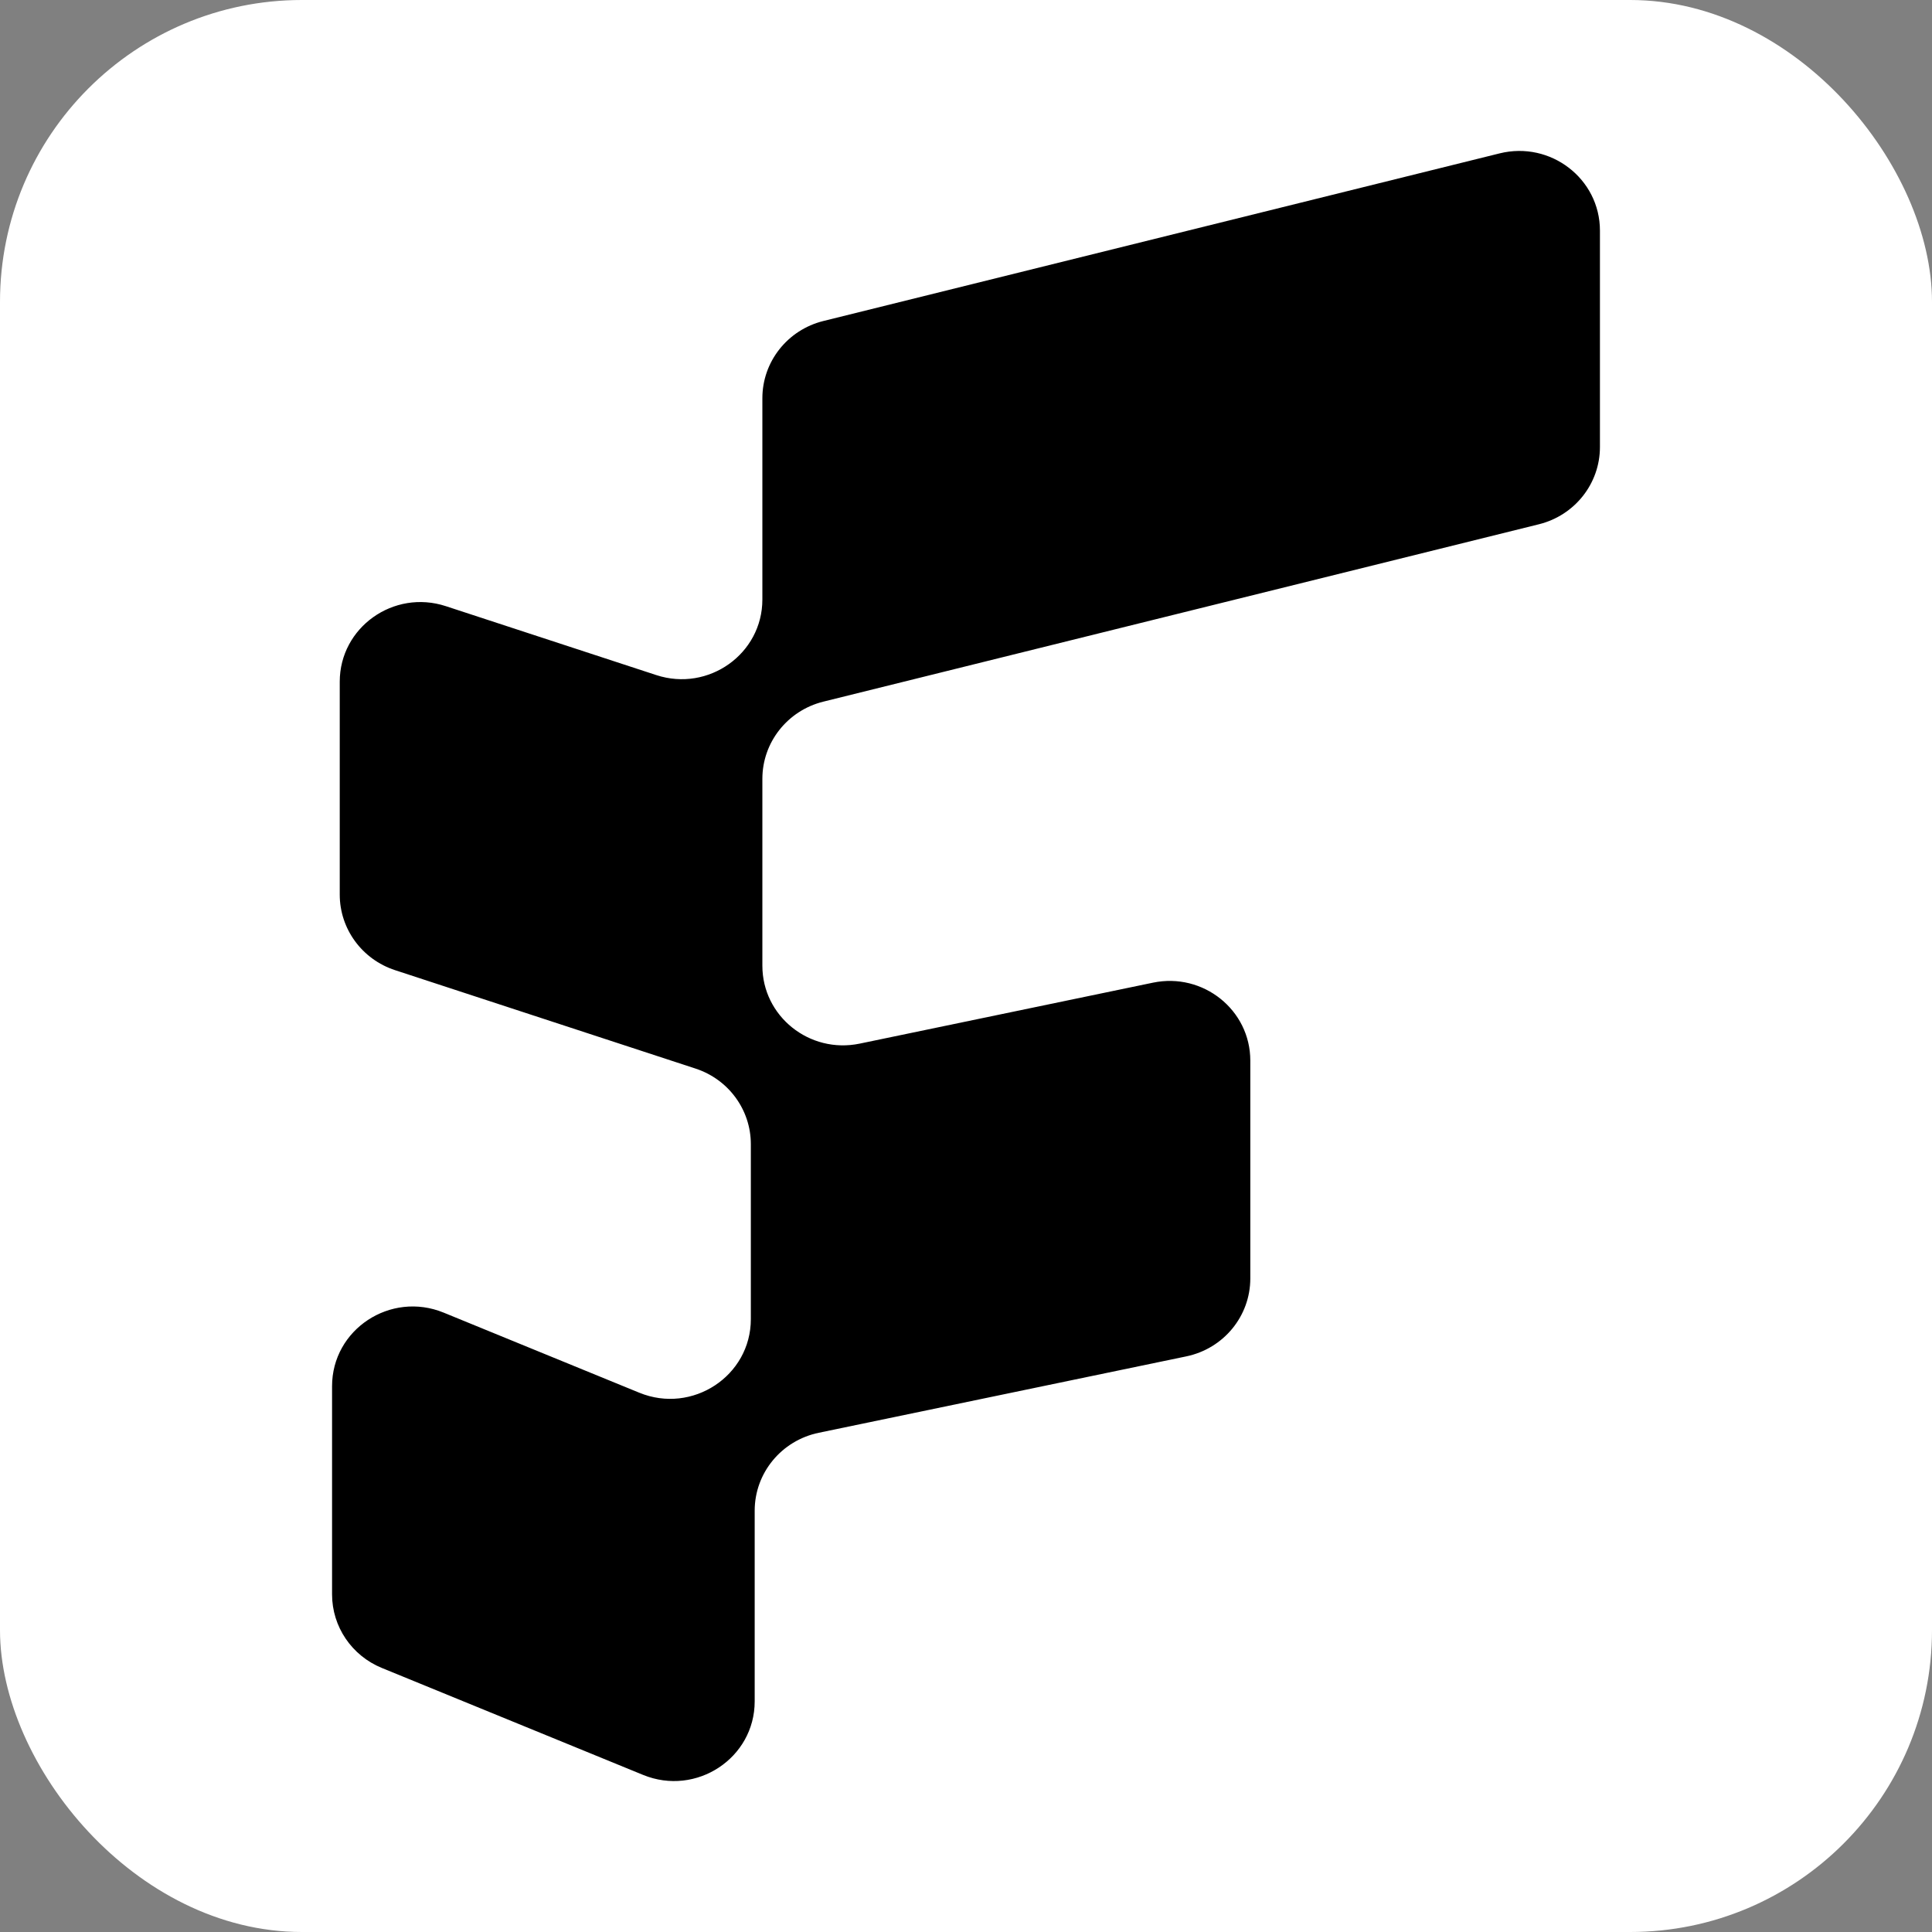
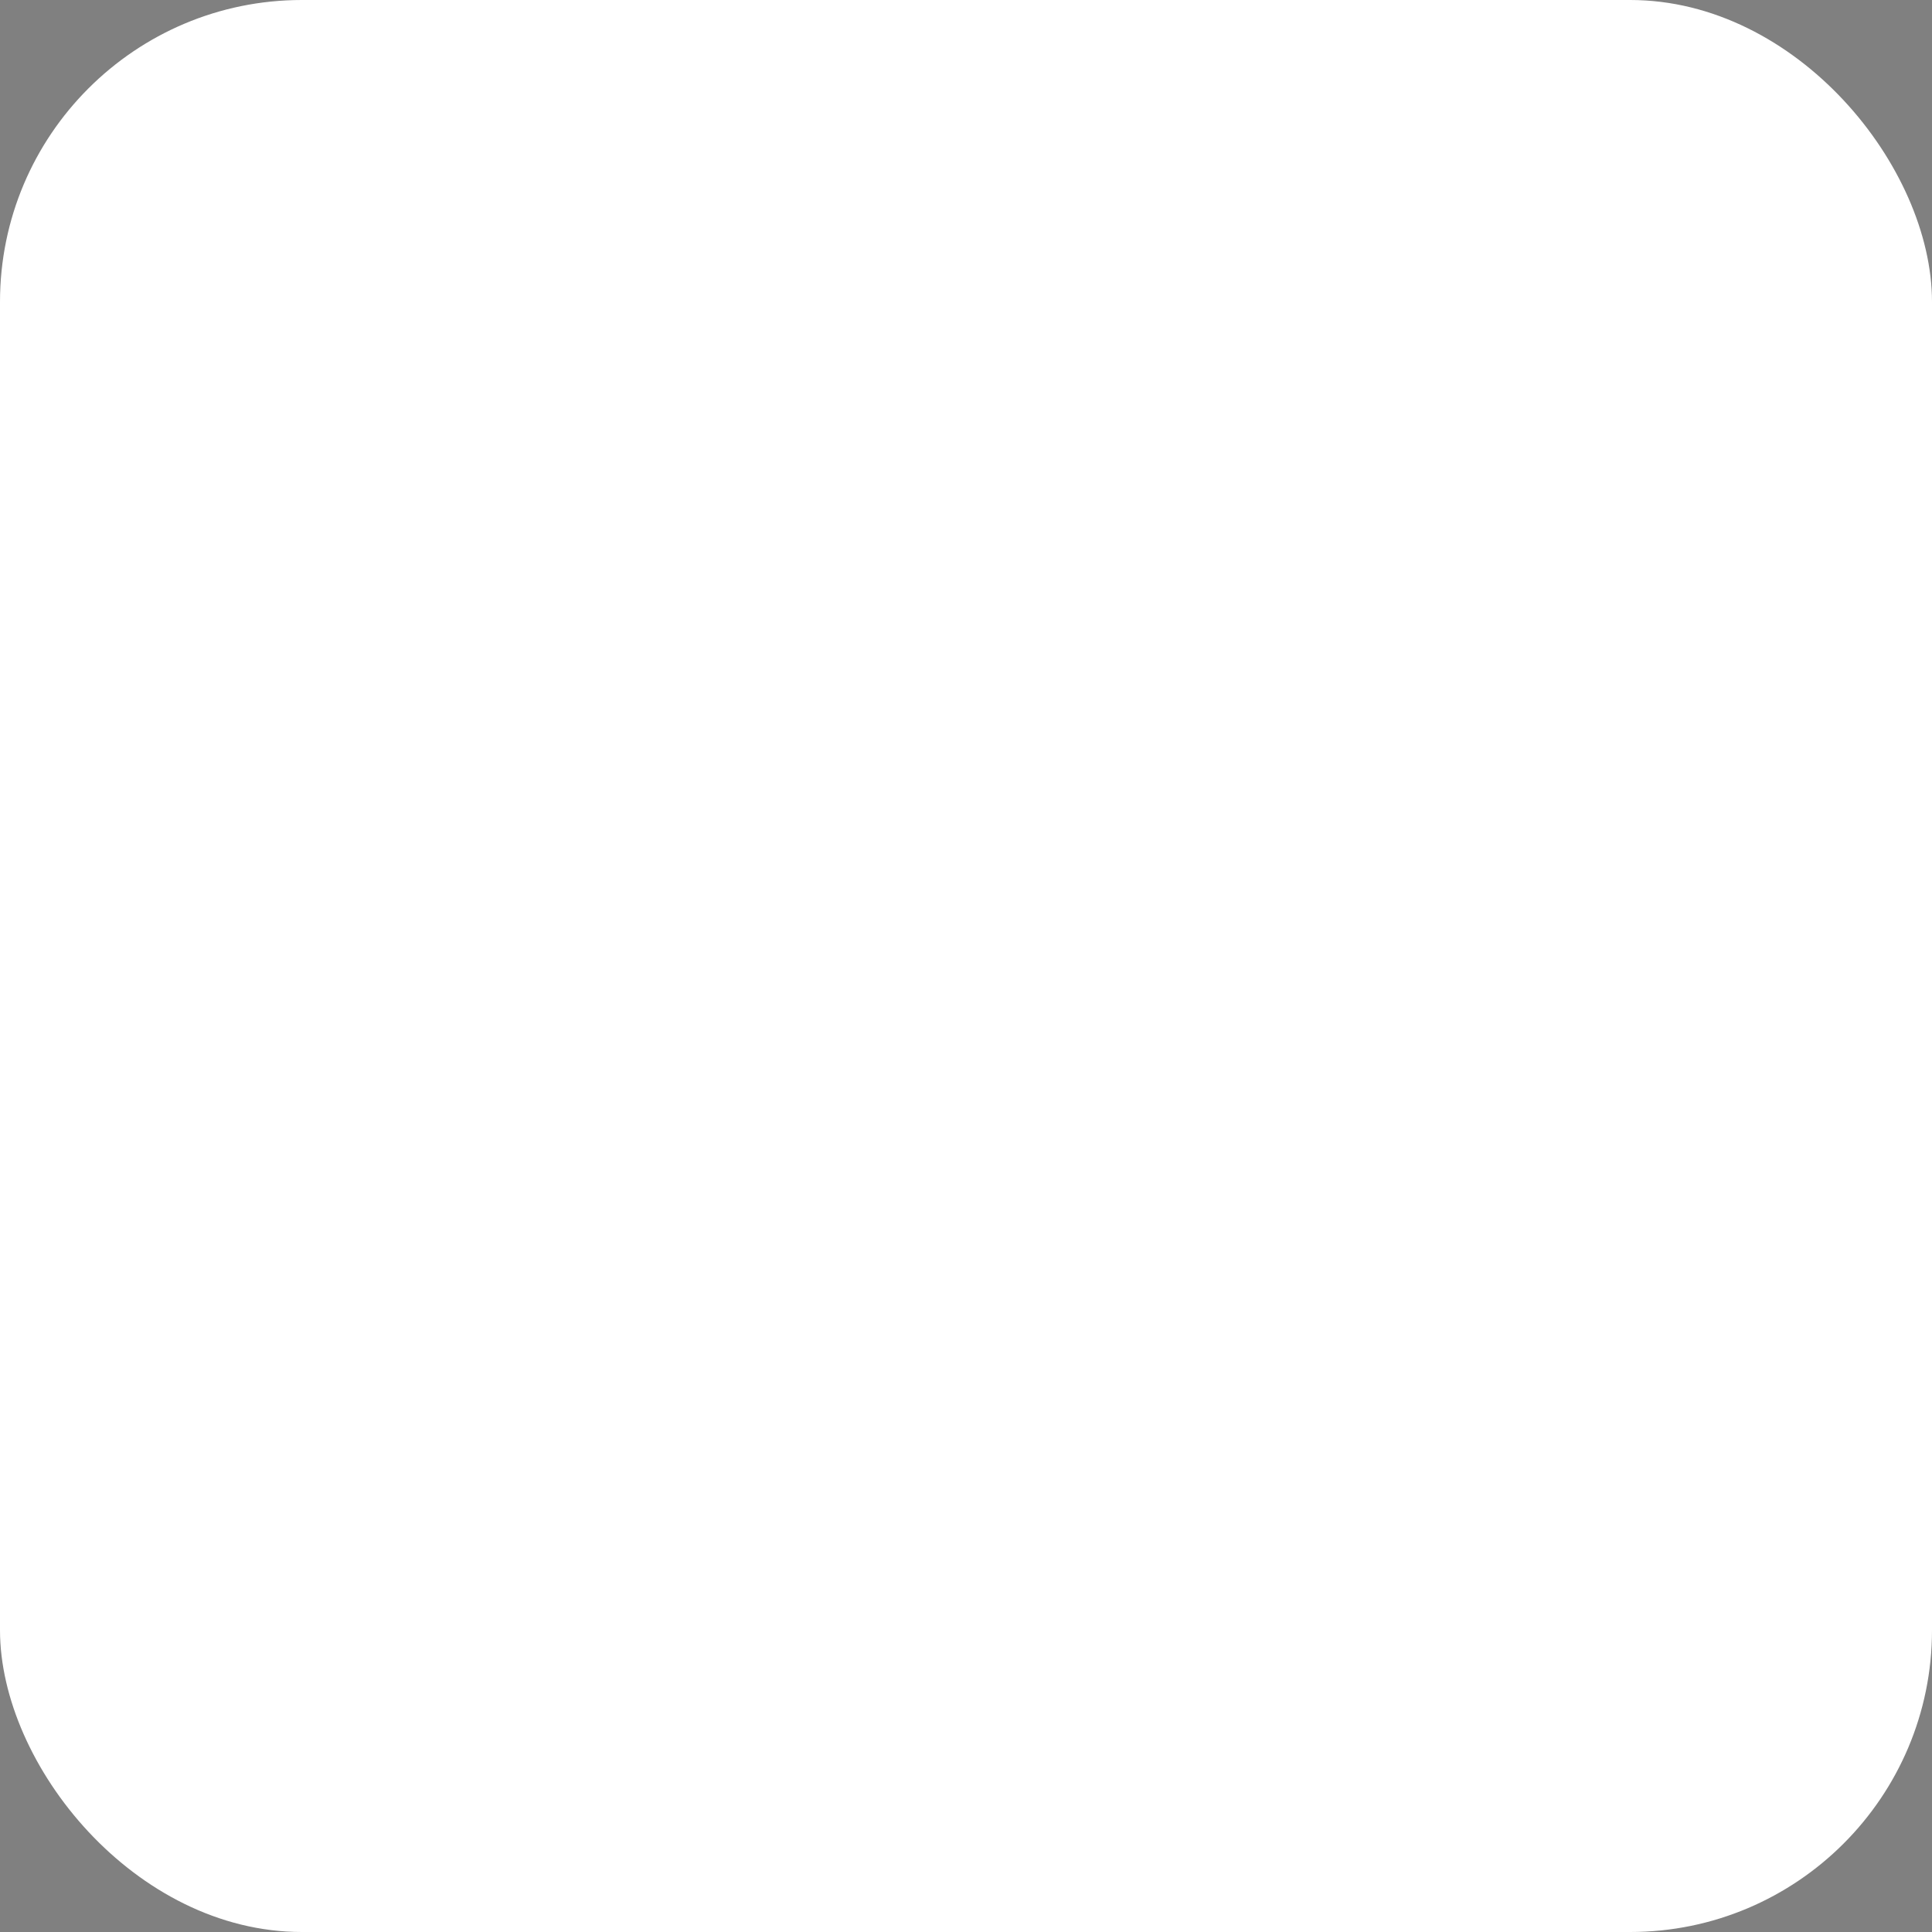
<svg xmlns="http://www.w3.org/2000/svg" version="1.1" width="128" height="128">
  <rect width="100%" height="100%" fill="#808080" stroke="none" />
  <svg width="128" height="128" viewBox="0 0 128 128" fill="none">
    <rect width="128" height="128" rx="20" fill="white" style="fill:white;fill-opacity:1;" />
-     <path d="M50.509 26.382C50.509 23.964 52.175 21.856 54.552 21.267L99.352 10.162C102.727 9.325 106 11.843 106 15.277V29.618C106 32.036 104.334 34.145 101.957 34.734L54.552 46.485C52.175 47.074 50.509 49.182 50.509 51.6V63.982C50.509 67.332 53.634 69.833 56.956 69.143L76.389 65.104C79.712 64.413 82.836 66.915 82.836 70.265V84.703C82.836 87.197 81.066 89.35 78.593 89.864L54.244 94.925C51.77 95.439 50 97.592 50 100.086V112.72C50 116.48 46.126 119.033 42.606 117.592L25.297 110.506C23.301 109.689 22 107.766 22 105.634V91.837C22 88.077 25.874 85.524 29.394 86.965L42.352 92.27C45.871 93.711 49.745 91.158 49.745 87.398V75.803C49.745 73.53 48.27 71.513 46.084 70.797L26.171 64.275C23.985 63.559 22.509 61.542 22.509 59.27V45.166C22.509 41.569 26.078 39.027 29.538 40.16L43.48 44.726C46.94 45.859 50.509 43.318 50.509 39.72V26.382Z" fill="#111111" style="fill:#111111;fill:color(display-p3 0.067 0.067 0.067);fill-opacity:1;" />
  </svg>
  <style>@media (prefers-color-scheme: light) { :root { filter: none; } }
@media (prefers-color-scheme: dark) { :root { filter: none; } }
</style>
</svg>